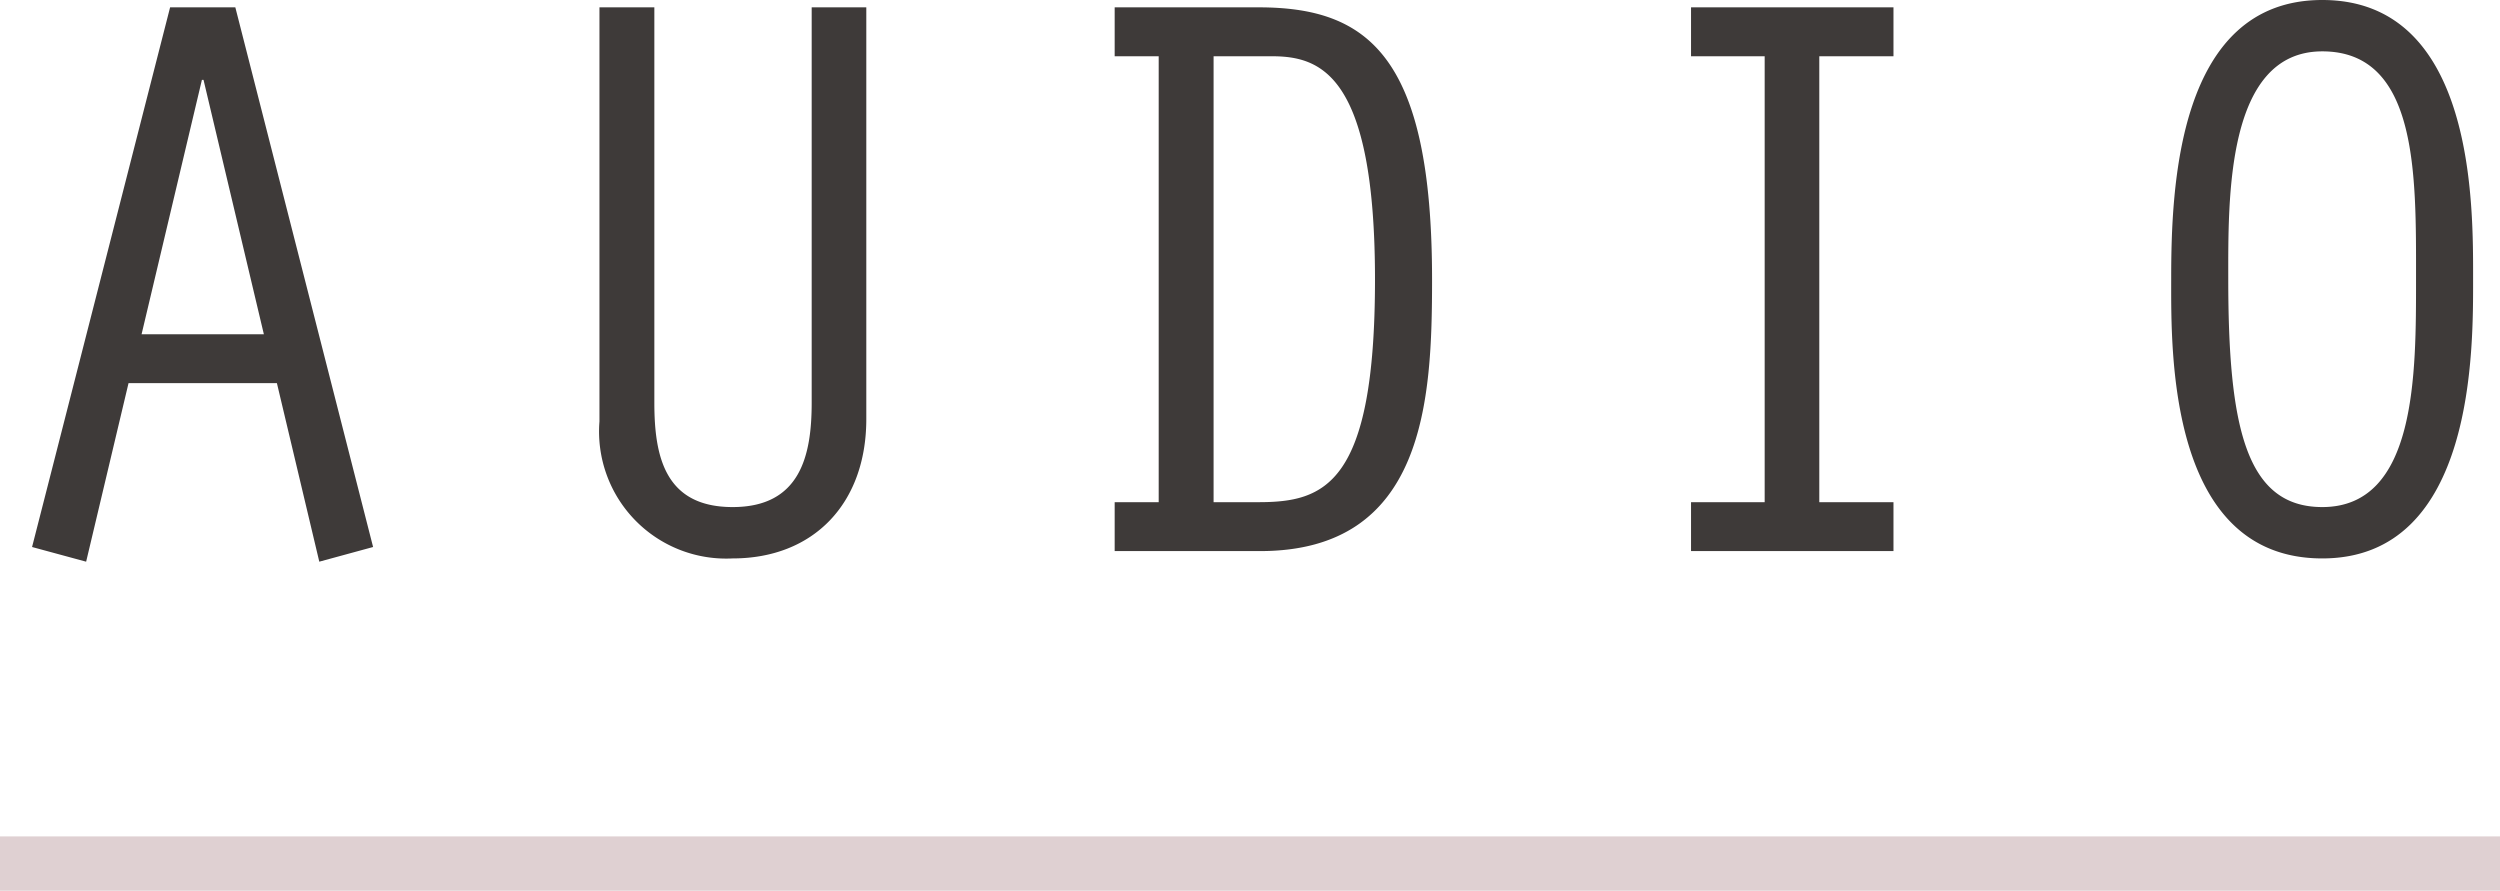
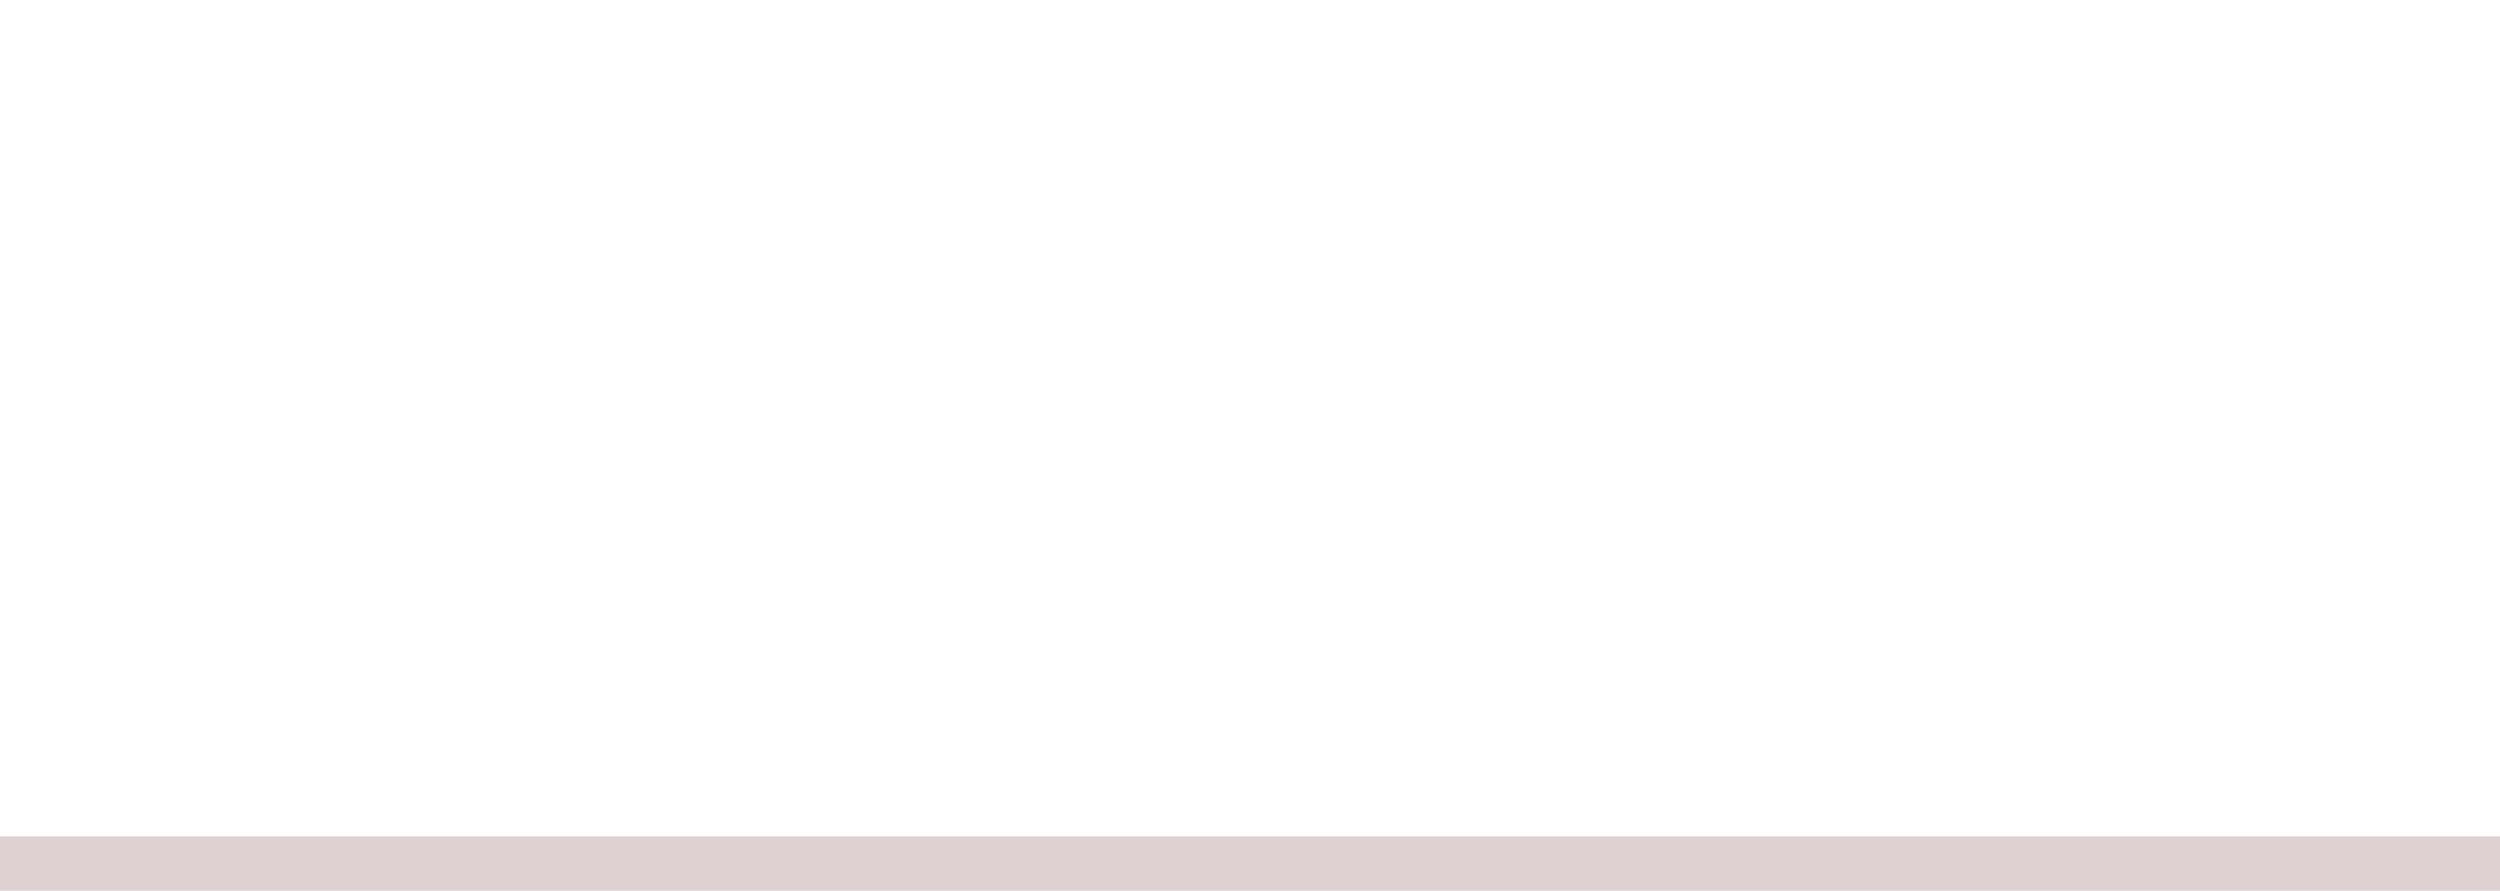
<svg xmlns="http://www.w3.org/2000/svg" id="ttl_audio.svg" width="92" height="32.78" viewBox="0 0 92 32.78">
  <defs>
    <style>
      .cls-1 {
        fill: #dfd0d2;
      }

      .cls-2 {
        fill: #3e3a39;
        fill-rule: evenodd;
      }
    </style>
  </defs>
  <rect id="line" class="cls-1" y="30.78" width="92" height="2" />
-   <path id="AUDIO" class="cls-2" d="M2627.19,1167.32l1.56,6.57,1.98-.54-5.07-19.86h-2.4l-5.08,19.86,1.99,0.54,1.56-6.57h5.46Zm-0.48-1.8h-4.5l2.22-9.36h0.06Zm12.35-12.03v15.24a4.677,4.677,0,0,0,4.9,5.04c2.97,0,4.92-2.01,4.92-5.13v-15.15h-2.01v14.55c0,1.95-.42,3.84-2.91,3.84s-2.88-1.86-2.88-3.84v-14.55h-2.02Zm20.58,1.8v16.41h-1.62v1.8h5.35c6.09,0,6.33-5.58,6.33-9.99,0-8.25-2.37-10.02-6.39-10.02h-5.29v1.8h1.62Zm2.02,0h2.13c1.77,0,3.81.6,3.81,8.22,0,7.56-1.86,8.19-4.29,8.19h-1.65v-16.41Zm20.28,16.41h-2.71v1.8h7.45v-1.8h-2.73v-16.41h2.73v-1.8h-7.45v1.8h2.71v16.41Zm20.52-18.48c-5.35,0-5.56,6.96-5.56,10.26,0,2.58-.15,10.29,5.56,10.29,5.64,0,5.55-7.77,5.55-10.29C2708.01,1160.84,2708.1,1153.22,2702.46,1153.22Zm0,1.89c3.54,0,3.45,4.59,3.45,8.37,0,3.48.03,8.4-3.45,8.4-2.83,0-3.46-3-3.46-8.4C2699,1160.54,2698.91,1155.11,2702.46,1155.11Z" transform="translate(-2617 -1153.22)" />
</svg>